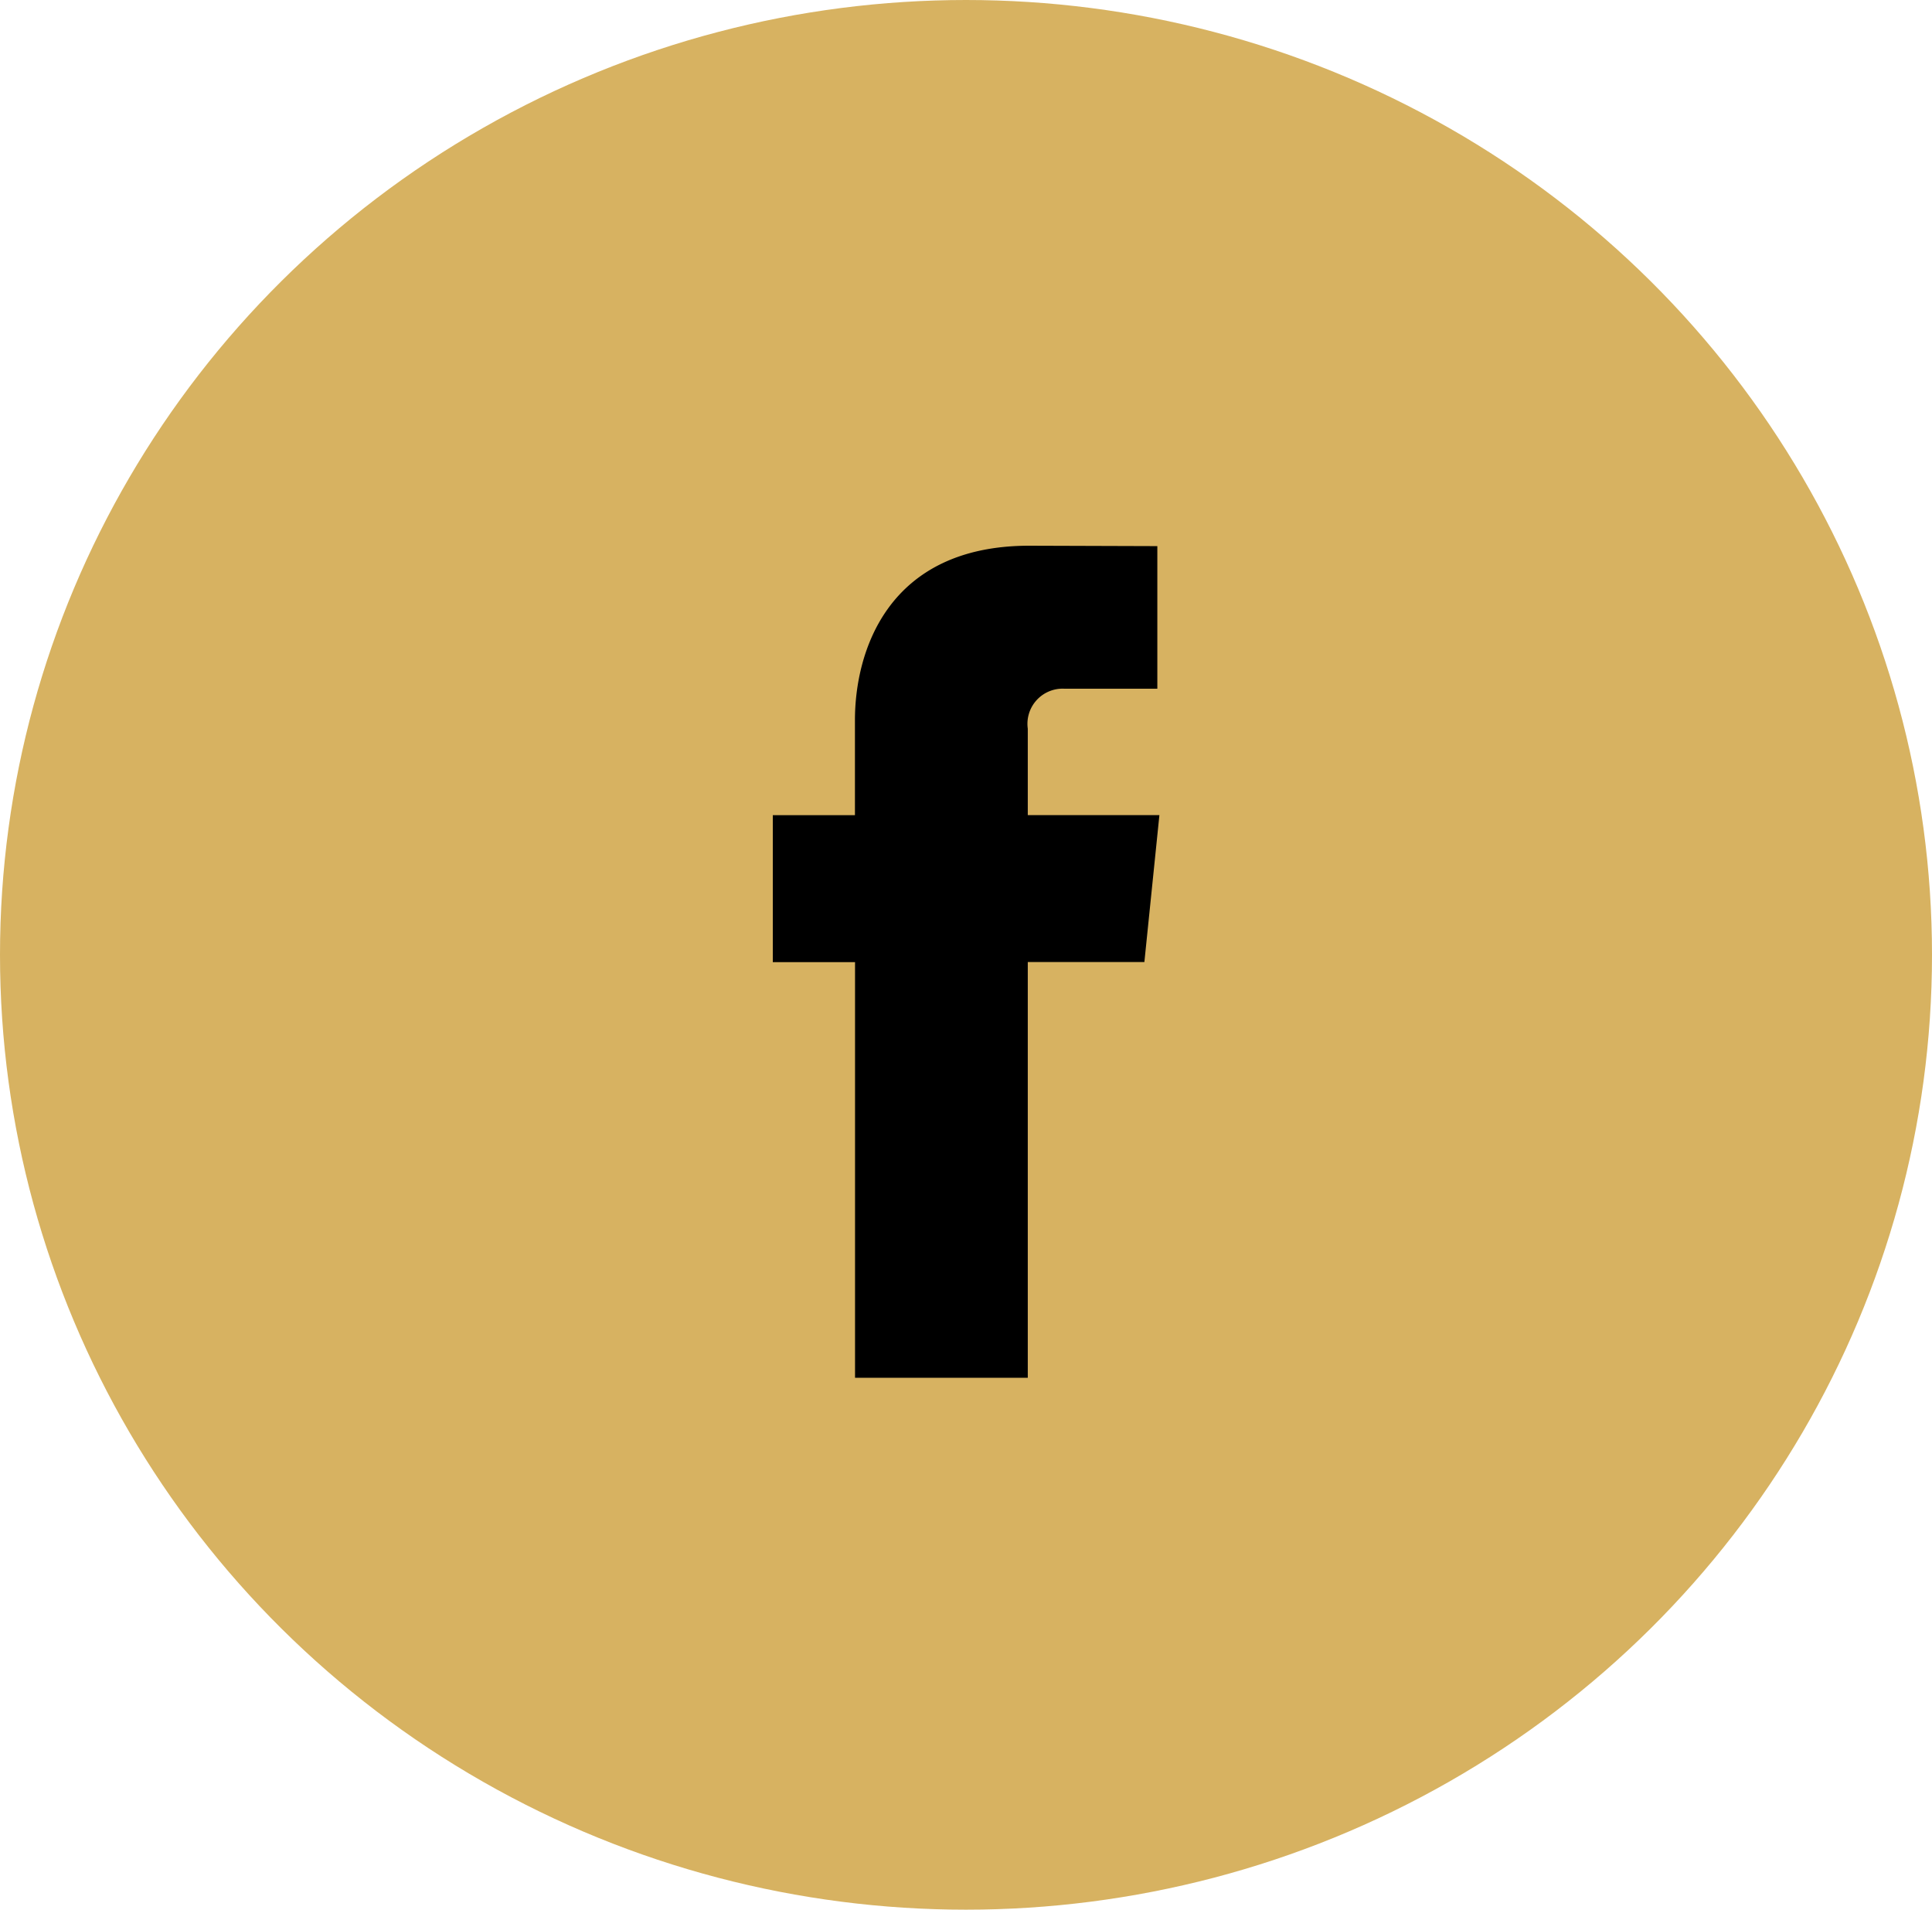
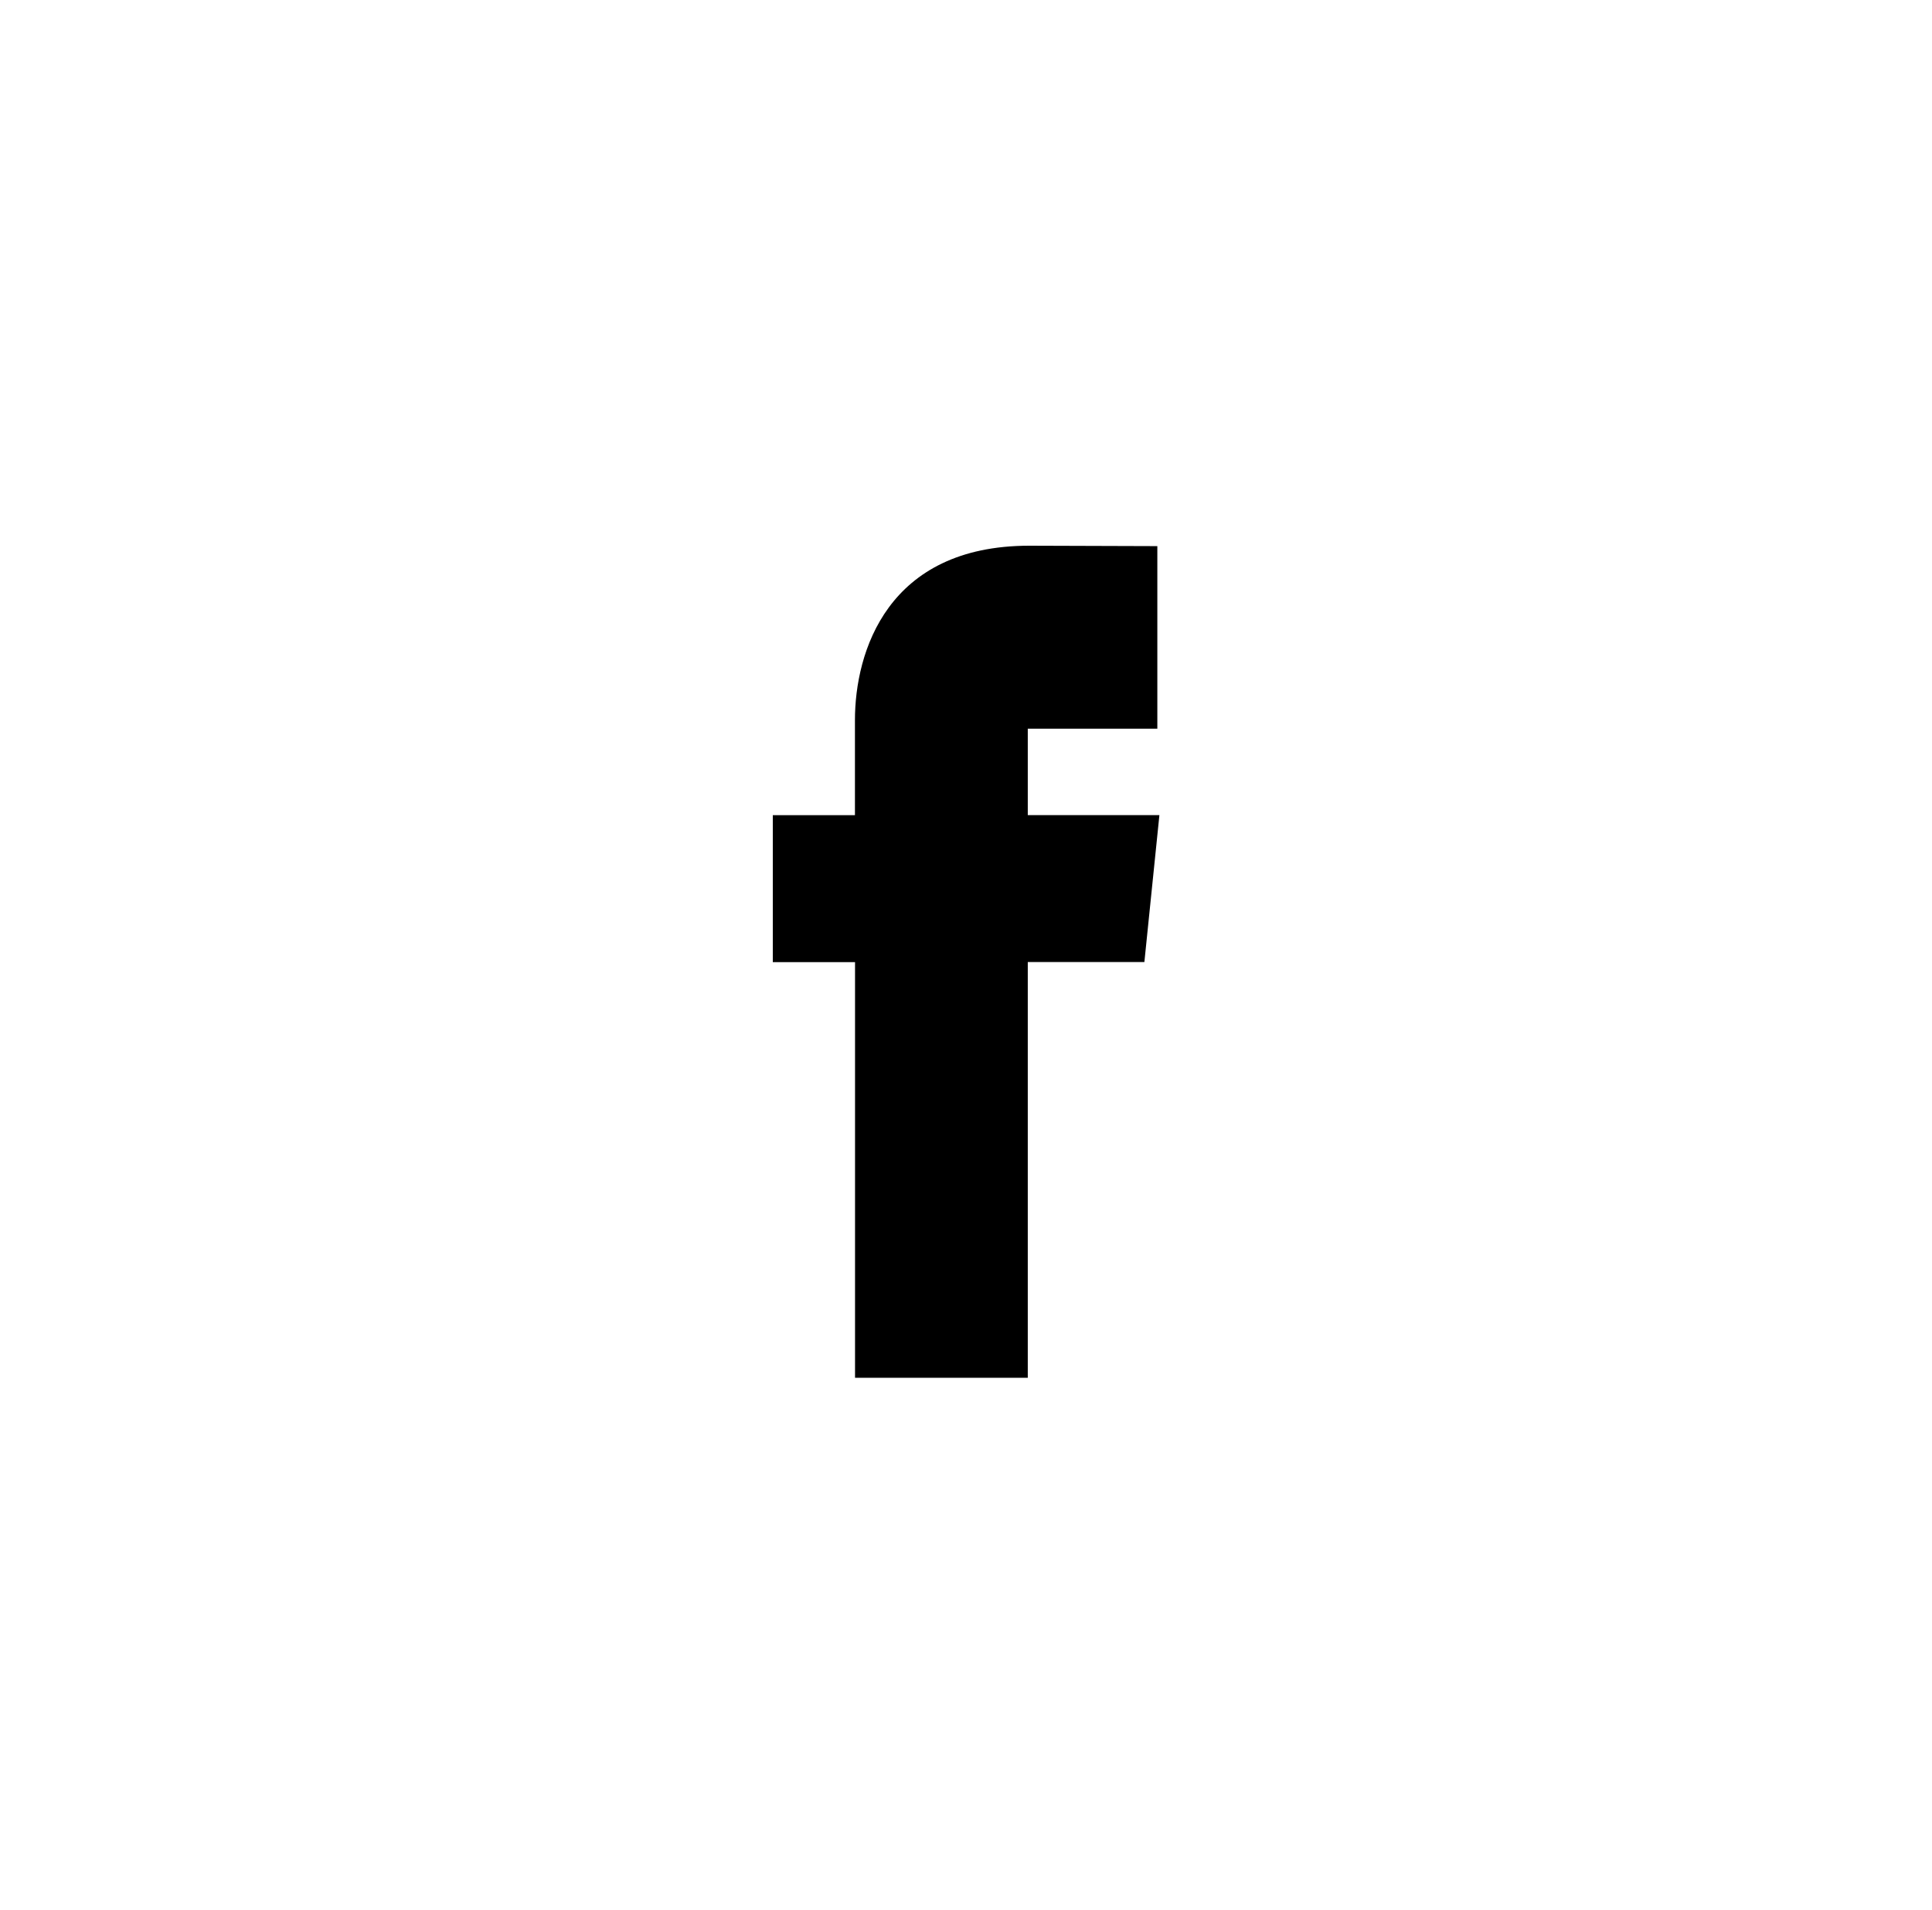
<svg xmlns="http://www.w3.org/2000/svg" width="85" height="84" viewBox="0 0 85 84">
  <g id="icon-facebook-section" transform="translate(-1256 -3454)">
-     <ellipse id="Ellipse_9" data-name="Ellipse 9" cx="42.5" cy="42" rx="42.5" ry="42" transform="translate(1256 3454)" fill="#d7b261" />
-     <path id="facebook" d="M34.991,17.949H29.2v-3.8A1.547,1.547,0,0,1,30.81,12.39H34.9V6.118L29.268,6.1c-6.25,0-7.672,4.678-7.672,7.672v4.181H17.982v6.463H21.6V42.7h7.6V24.412h5.13Z" transform="translate(1272.018 3471.904)" />
+     <path id="facebook" d="M34.991,17.949H29.2v-3.8H34.9V6.118L29.268,6.1c-6.25,0-7.672,4.678-7.672,7.672v4.181H17.982v6.463H21.6V42.7h7.6V24.412h5.13Z" transform="translate(1272.018 3471.904)" />
  </g>
</svg>